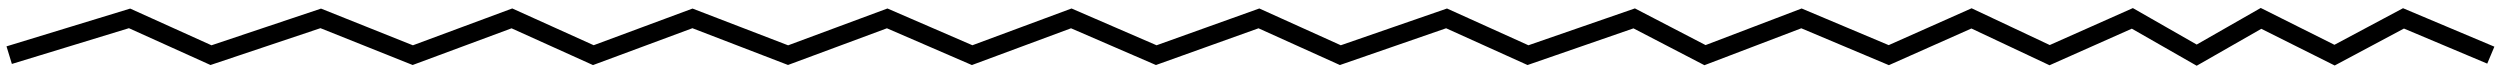
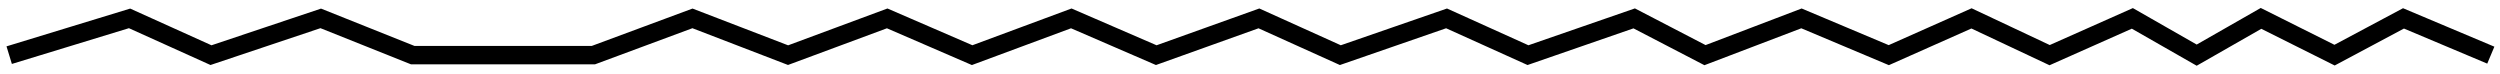
<svg xmlns="http://www.w3.org/2000/svg" width="272" height="8" viewBox="0 0 272 8" fill="none">
-   <path d="M1 6L14.096 2L22.956 6L34.896 2L44.911 6L55.696 2L64.556 6L75.341 2L85.741 6L96.526 2L105.77 6L116.556 2L125.8 6L136.97 2L145.83 6L157.385 2L166.244 6L177.8 2L185.504 6L196 2L205.5 6L214.5 2L223 6L232 2L239 6L246 2L254 6L261.5 2L271 6" stroke="black" stroke-width="2" />
+   <path d="M1 6L14.096 2L22.956 6L34.896 2L44.911 6L64.556 6L75.341 2L85.741 6L96.526 2L105.77 6L116.556 2L125.8 6L136.97 2L145.83 6L157.385 2L166.244 6L177.8 2L185.504 6L196 2L205.5 6L214.5 2L223 6L232 2L239 6L246 2L254 6L261.5 2L271 6" stroke="black" stroke-width="2" />
</svg>